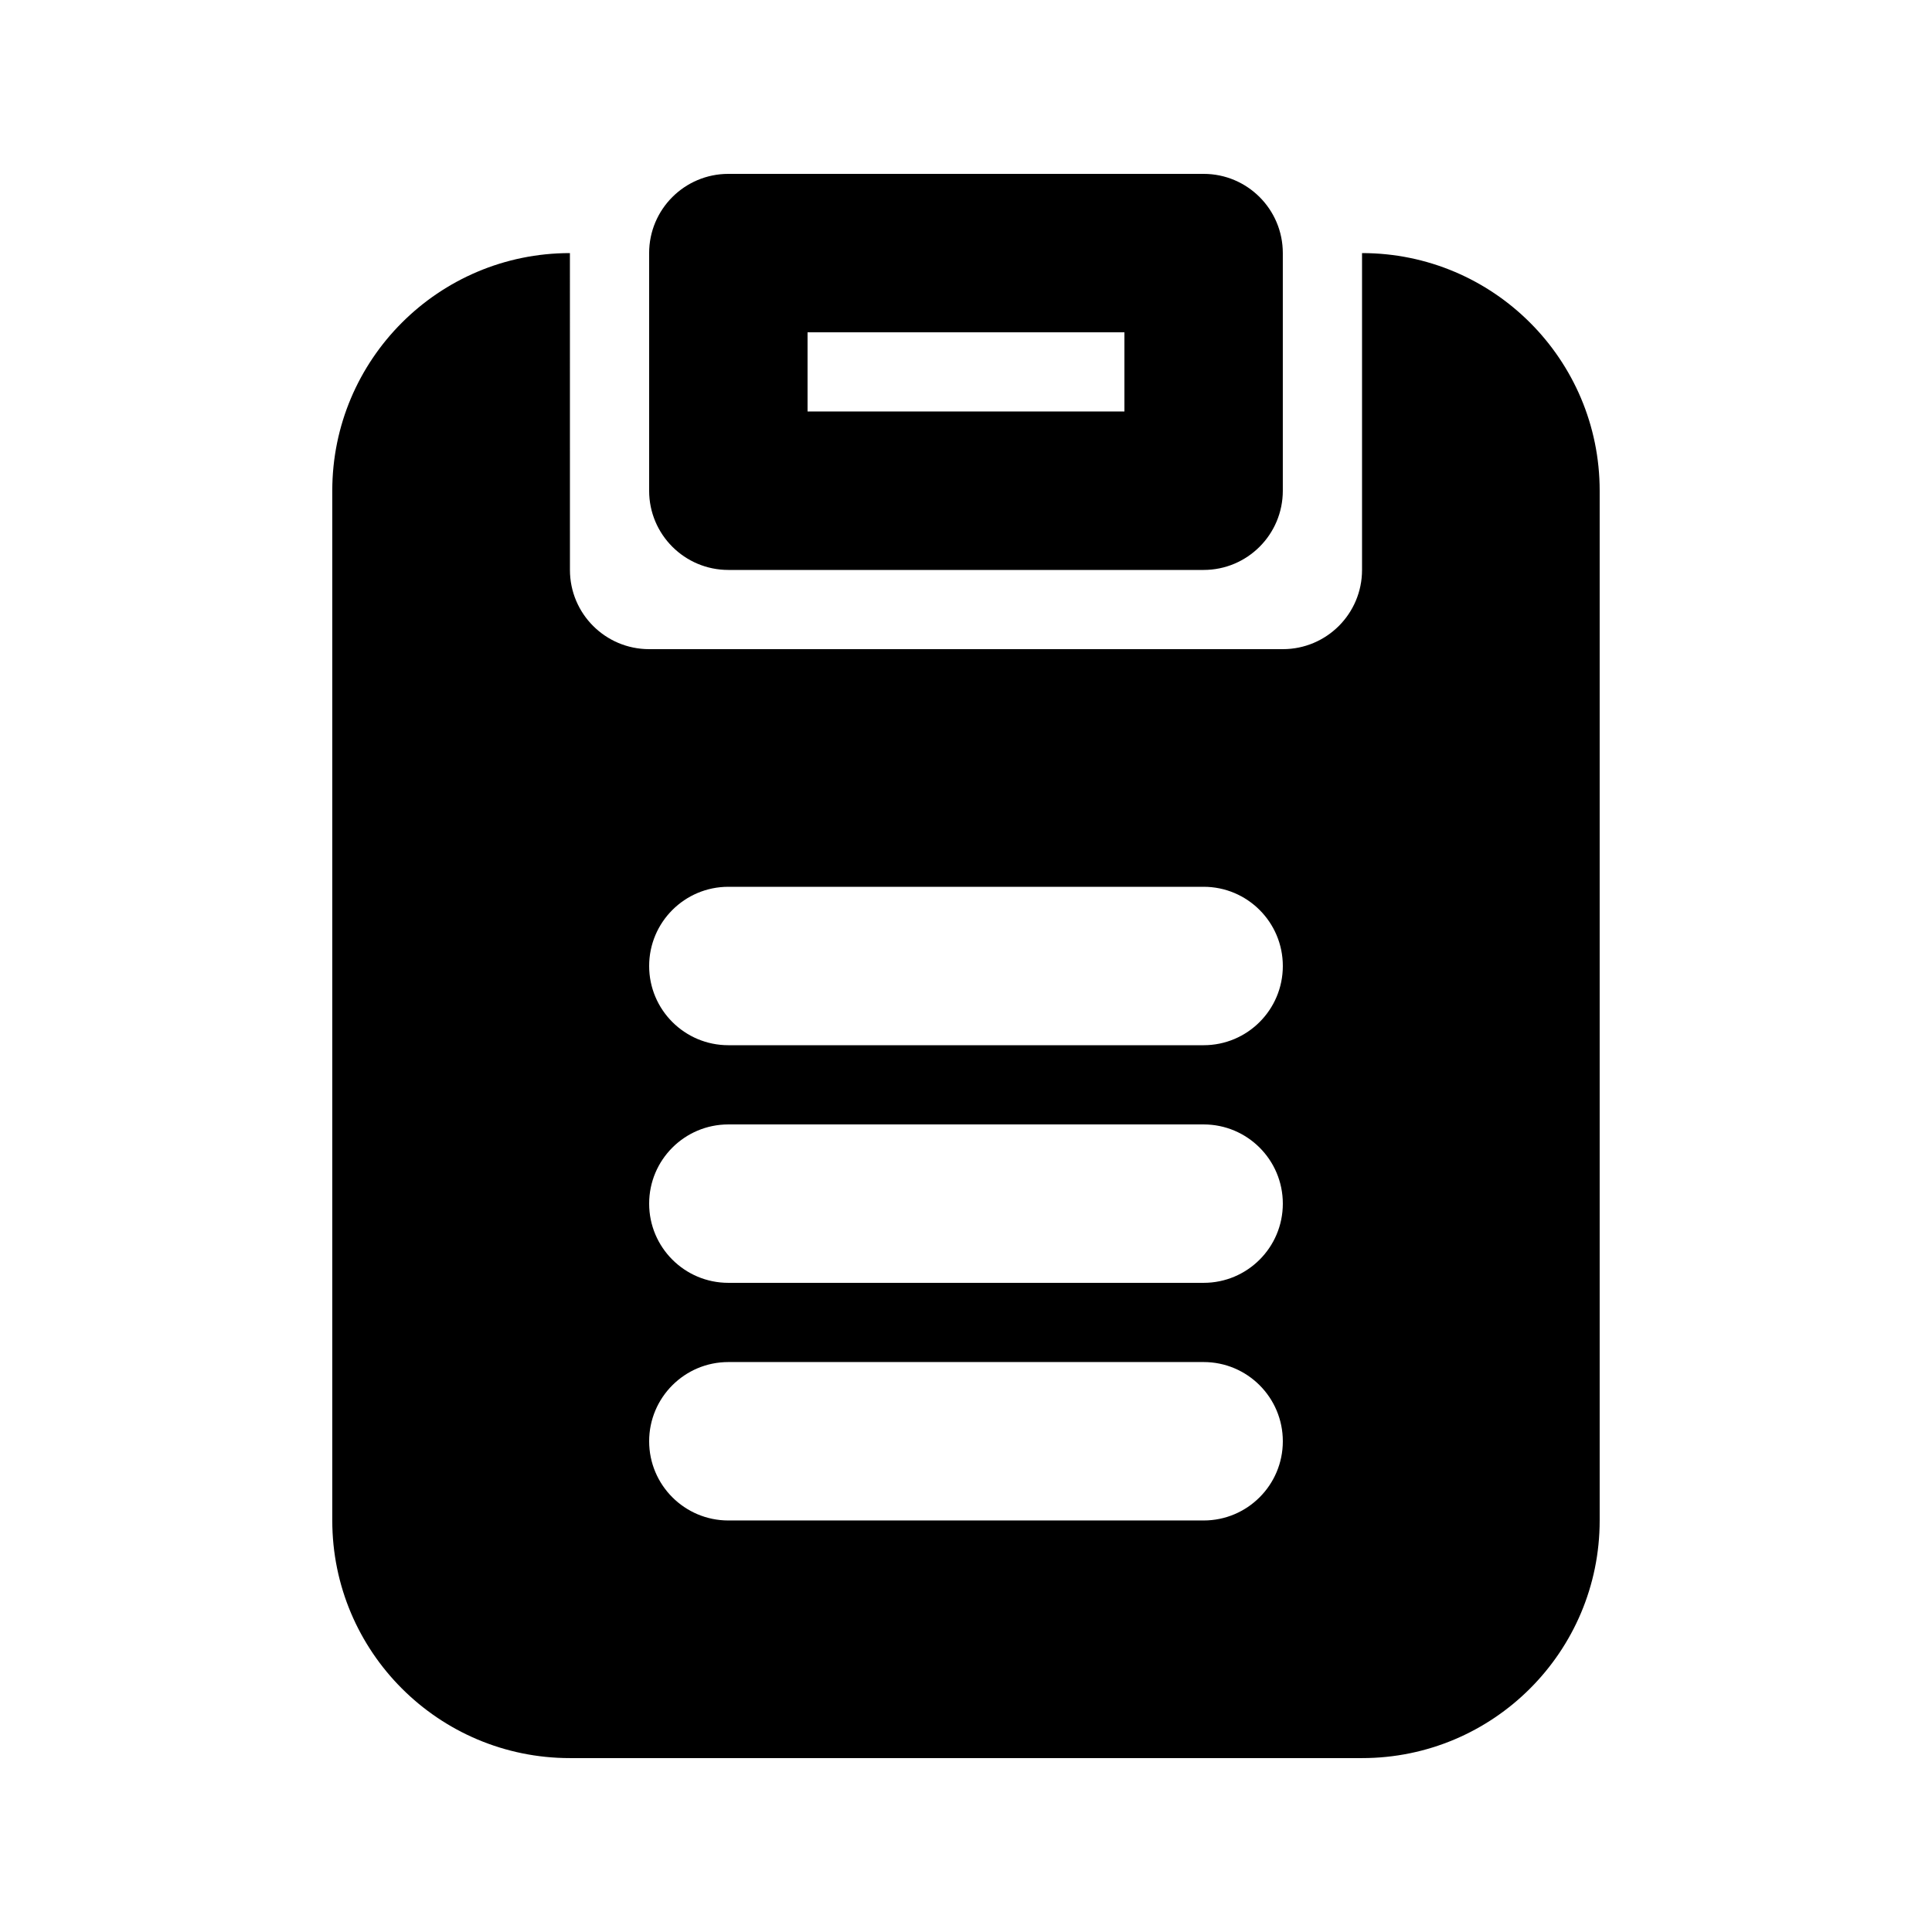
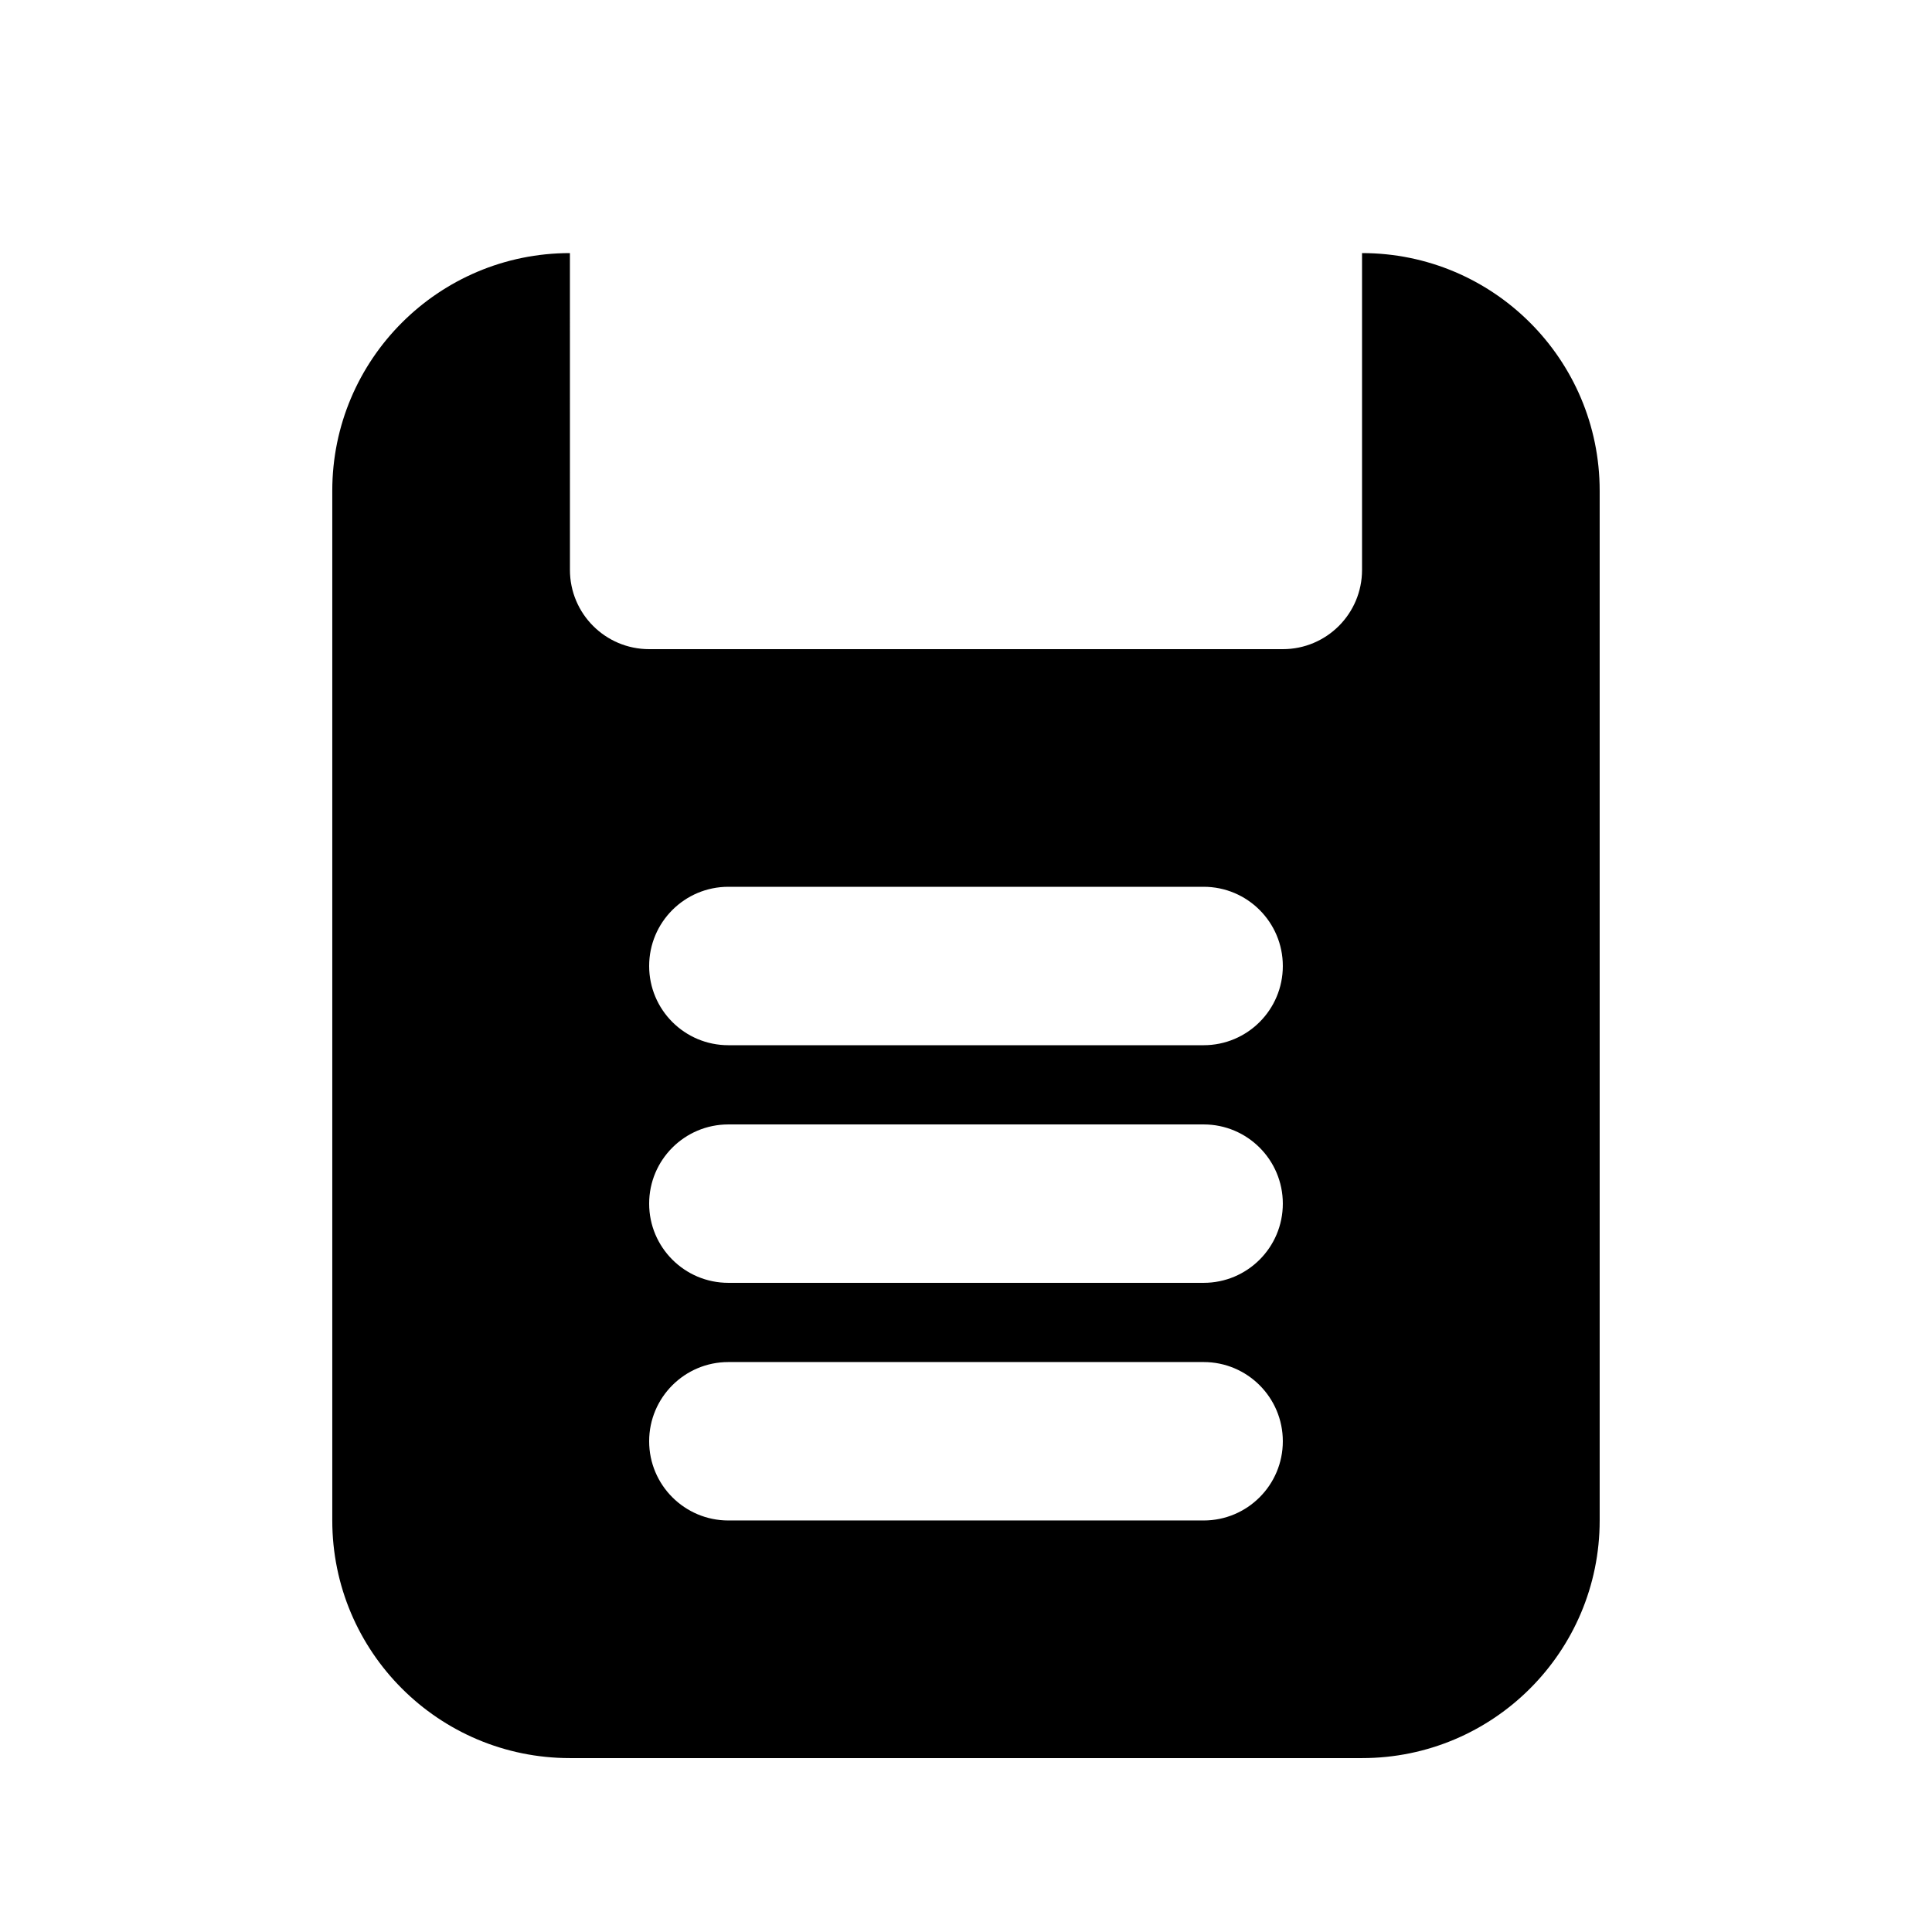
<svg xmlns="http://www.w3.org/2000/svg" fill="#000000" width="800px" height="800px" version="1.1" viewBox="144 144 512 512">
  <g fill-rule="evenodd">
-     <path d="m337.02 295.04c-11.594 0-20.992-9.398-20.992-20.992v-62.977c0-11.594 9.398-20.992 20.992-20.992h125.95c11.594 0 20.988 9.398 20.988 20.992v62.977c0 11.594-9.395 20.992-20.988 20.992zm20.992-62.977v20.992h83.969v-20.992z" />
    <path d="m295.04 295.04c0 11.594 9.398 20.992 20.992 20.992h167.93c11.598 0 20.992-9.398 20.992-20.992v-83.969c34.785 0 62.977 28.195 62.977 62.977v272.89c0 34.785-28.191 62.977-62.977 62.977h-209.92c-34.781 0-62.977-28.191-62.977-62.977v-272.89c0-34.781 28.195-62.977 62.977-62.977zm41.984 83.969c-11.594 0-20.992 9.398-20.992 20.992s9.398 20.992 20.992 20.992h125.95c11.594 0 20.988-9.398 20.988-20.992s-9.395-20.992-20.988-20.992zm-20.992 83.969c0-11.598 9.398-20.992 20.992-20.992h125.95c11.594 0 20.988 9.395 20.988 20.992 0 11.594-9.395 20.988-20.988 20.988h-125.95c-11.594 0-20.992-9.395-20.992-20.988zm20.992 41.98c-11.594 0-20.992 9.398-20.992 20.992s9.398 20.992 20.992 20.992h125.95c11.594 0 20.988-9.398 20.988-20.992s-9.395-20.992-20.988-20.992z" />
  </g>
</svg>